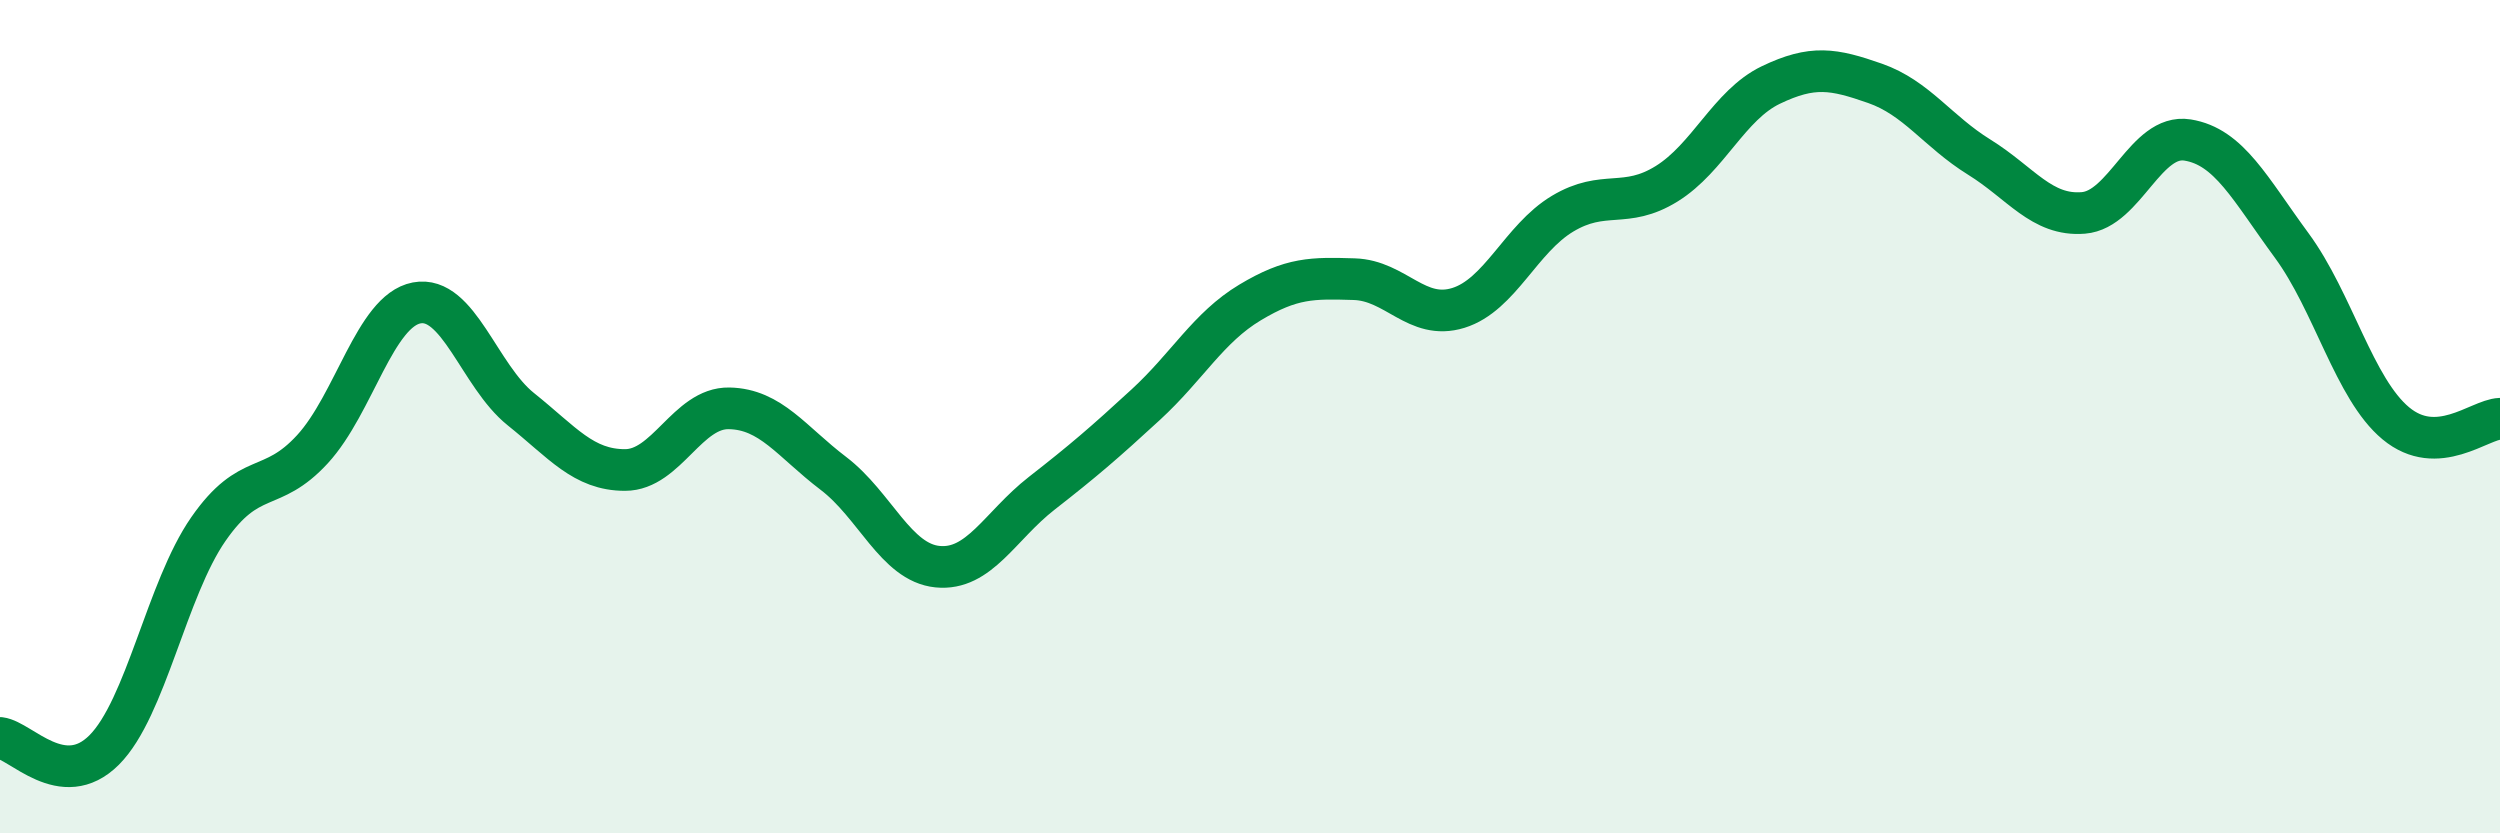
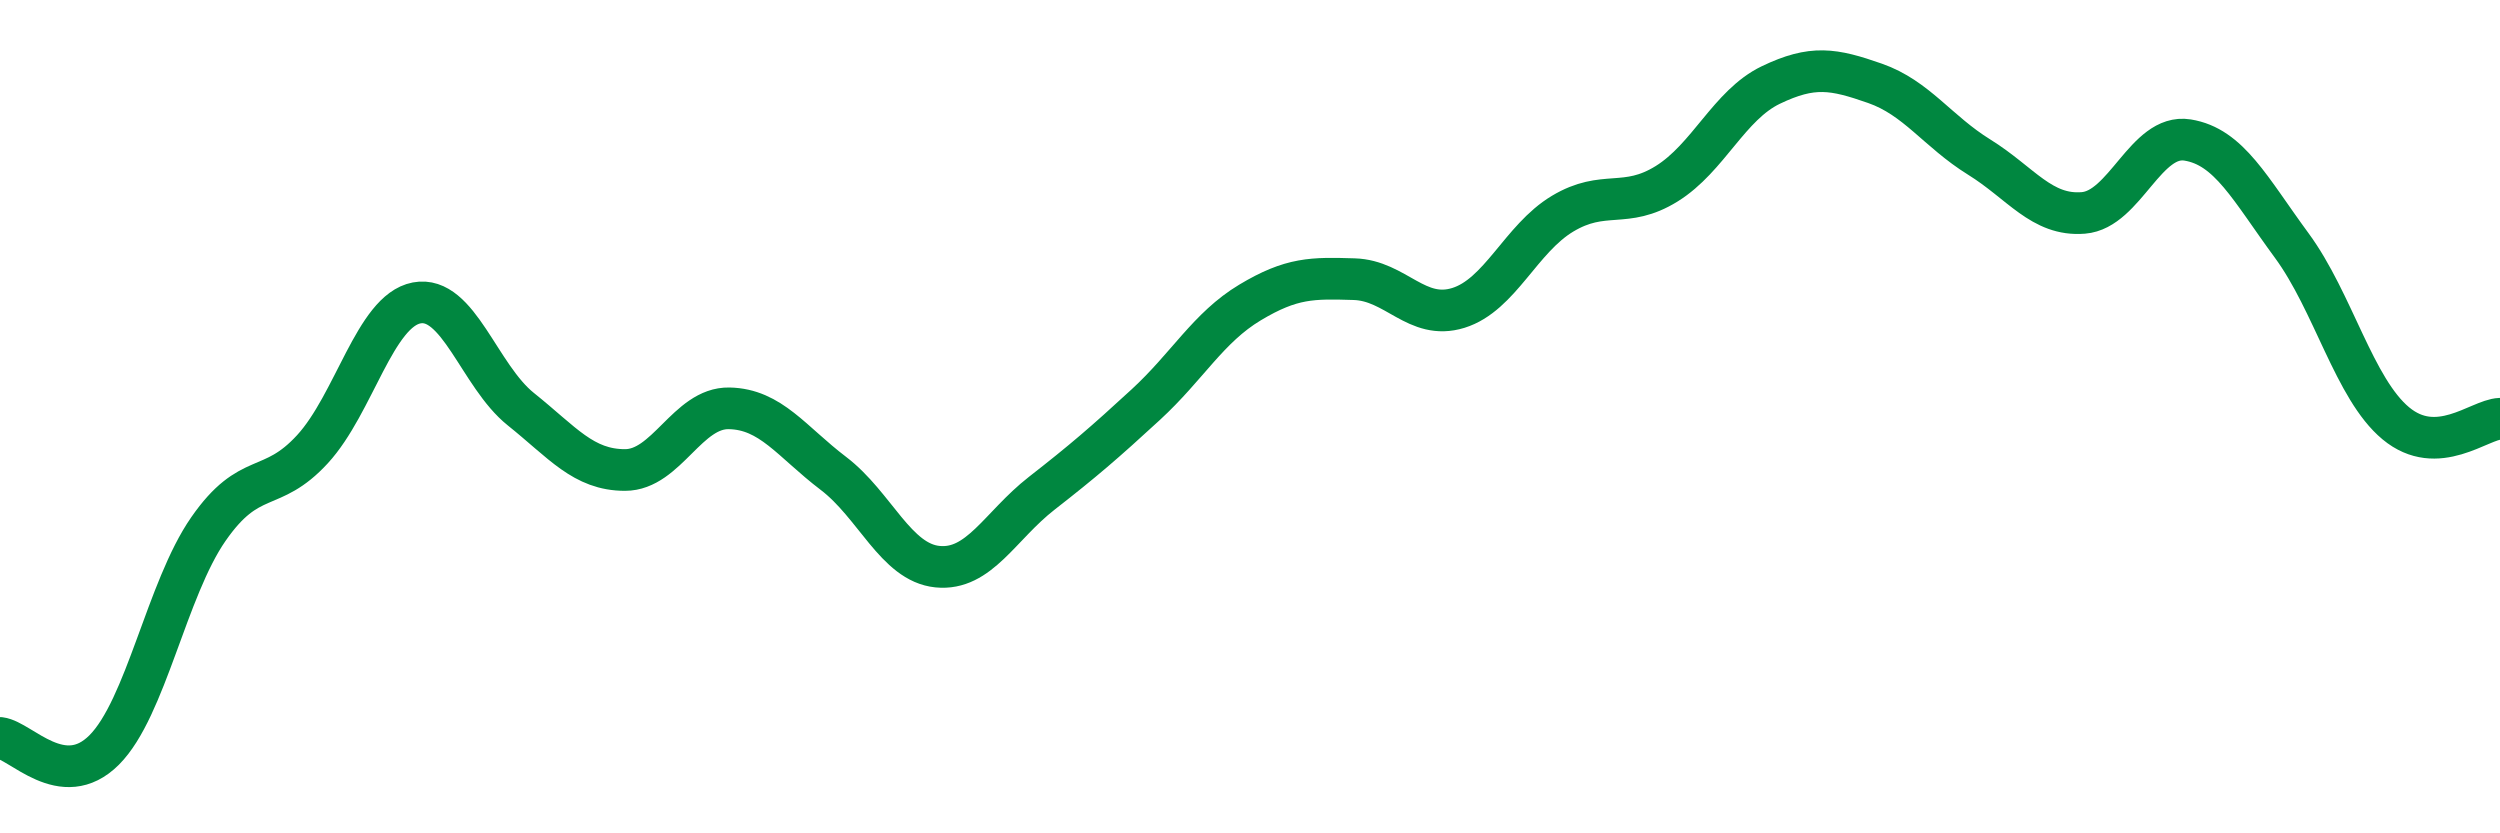
<svg xmlns="http://www.w3.org/2000/svg" width="60" height="20" viewBox="0 0 60 20">
-   <path d="M 0,17.71 C 0.5,17.77 1.5,19 2.5,18 C 3.5,17 4,14.14 5,12.7 C 6,11.26 6.5,11.87 7.5,10.78 C 8.5,9.69 9,7.46 10,7.27 C 11,7.08 11.5,9.02 12.5,9.82 C 13.5,10.62 14,11.28 15,11.28 C 16,11.28 16.5,9.78 17.5,9.8 C 18.5,9.82 19,10.6 20,11.36 C 21,12.12 21.5,13.5 22.5,13.6 C 23.5,13.7 24,12.62 25,11.84 C 26,11.06 26.5,10.63 27.5,9.71 C 28.5,8.79 29,7.86 30,7.26 C 31,6.66 31.5,6.67 32.5,6.7 C 33.5,6.73 34,7.7 35,7.39 C 36,7.08 36.5,5.73 37.5,5.13 C 38.5,4.53 39,5.03 40,4.41 C 41,3.79 41.5,2.52 42.5,2.04 C 43.5,1.56 44,1.65 45,2 C 46,2.35 46.5,3.15 47.5,3.77 C 48.5,4.39 49,5.19 50,5.11 C 51,5.03 51.5,3.2 52.5,3.36 C 53.5,3.52 54,4.53 55,5.89 C 56,7.25 56.5,9.33 57.5,10.16 C 58.5,10.99 59.5,10.07 60,10.05L60 20L0 20Z" fill="#008740" opacity="0.1" stroke-linecap="round" stroke-linejoin="round" />
  <path d="M 0,17.71 C 0.5,17.77 1.5,19 2.5,18 C 3.5,17 4,14.14 5,12.7 C 6,11.26 6.5,11.87 7.5,10.78 C 8.5,9.69 9,7.46 10,7.27 C 11,7.08 11.5,9.02 12.5,9.82 C 13.5,10.62 14,11.28 15,11.28 C 16,11.28 16.5,9.78 17.5,9.8 C 18.5,9.82 19,10.6 20,11.36 C 21,12.12 21.5,13.5 22.5,13.6 C 23.5,13.7 24,12.62 25,11.84 C 26,11.06 26.5,10.63 27.5,9.71 C 28.5,8.79 29,7.86 30,7.26 C 31,6.66 31.5,6.67 32.5,6.7 C 33.5,6.73 34,7.7 35,7.39 C 36,7.08 36.5,5.73 37.5,5.13 C 38.5,4.53 39,5.03 40,4.41 C 41,3.79 41.5,2.52 42.5,2.04 C 43.5,1.56 44,1.65 45,2 C 46,2.35 46.5,3.15 47.5,3.77 C 48.5,4.39 49,5.19 50,5.11 C 51,5.03 51.5,3.2 52.5,3.36 C 53.5,3.52 54,4.53 55,5.89 C 56,7.25 56.5,9.33 57.5,10.16 C 58.5,10.99 59.5,10.07 60,10.05" stroke="#008740" stroke-width="1" fill="none" stroke-linecap="round" stroke-linejoin="round" />
</svg>